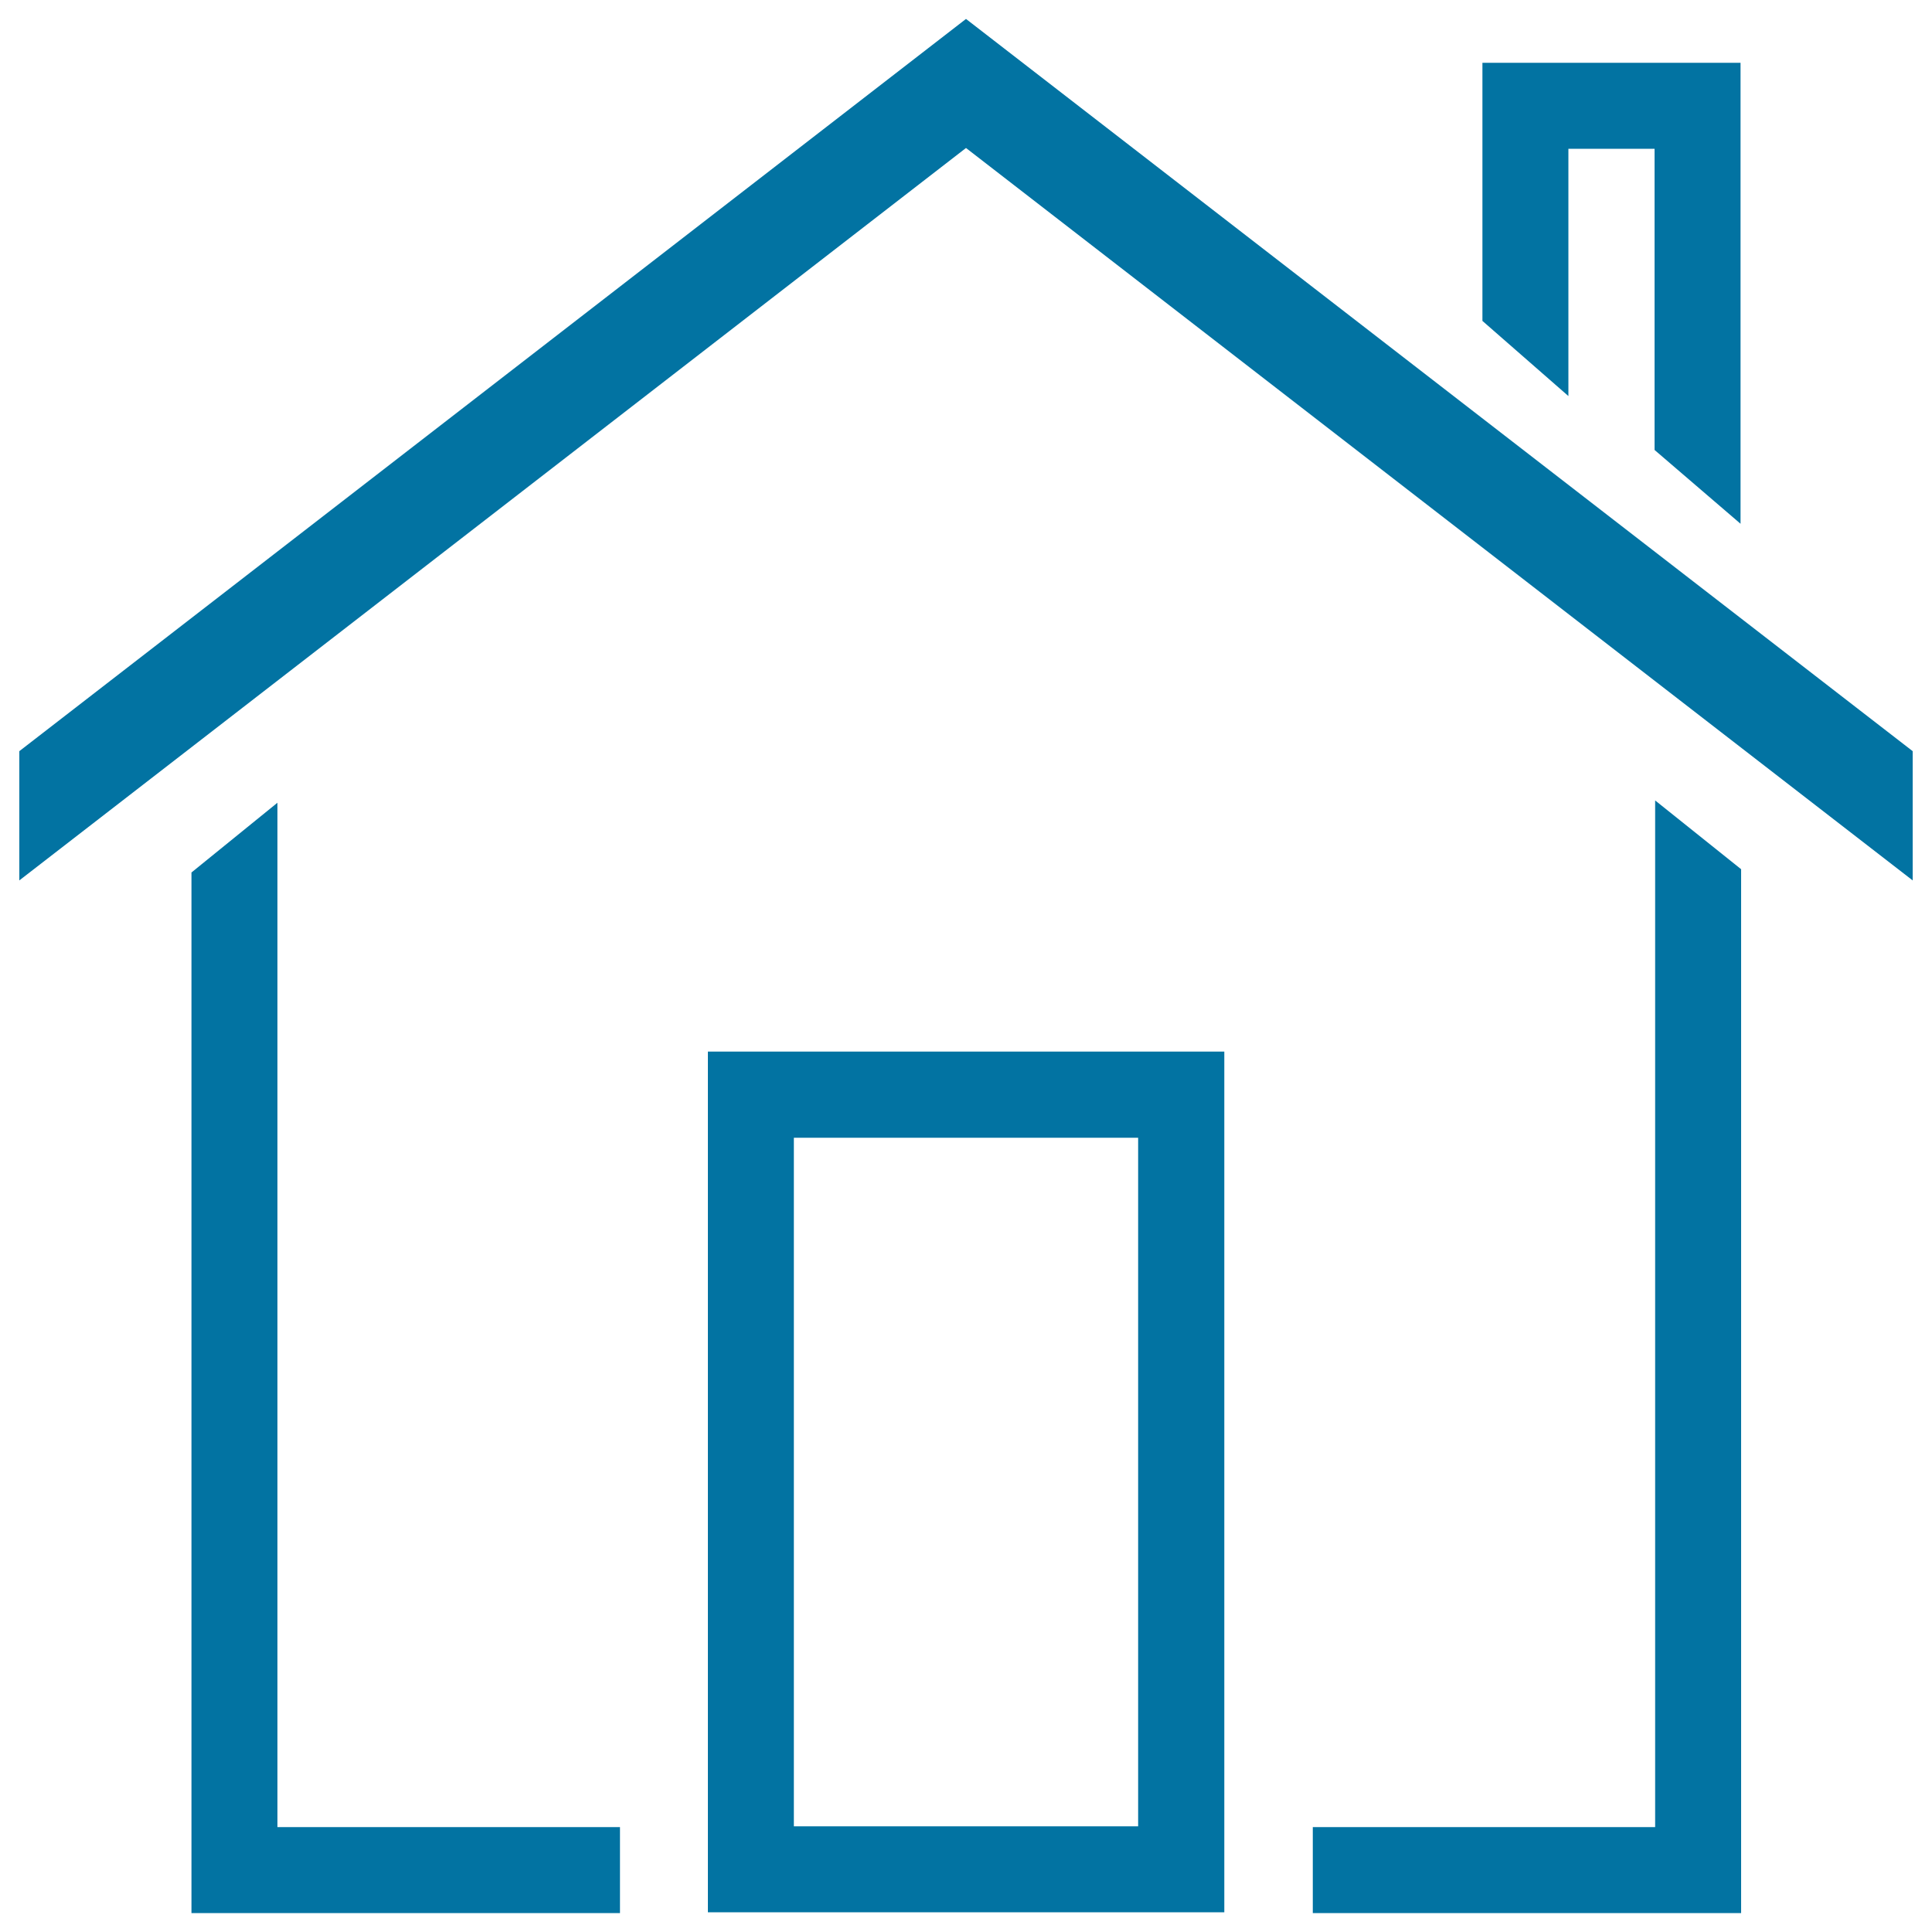
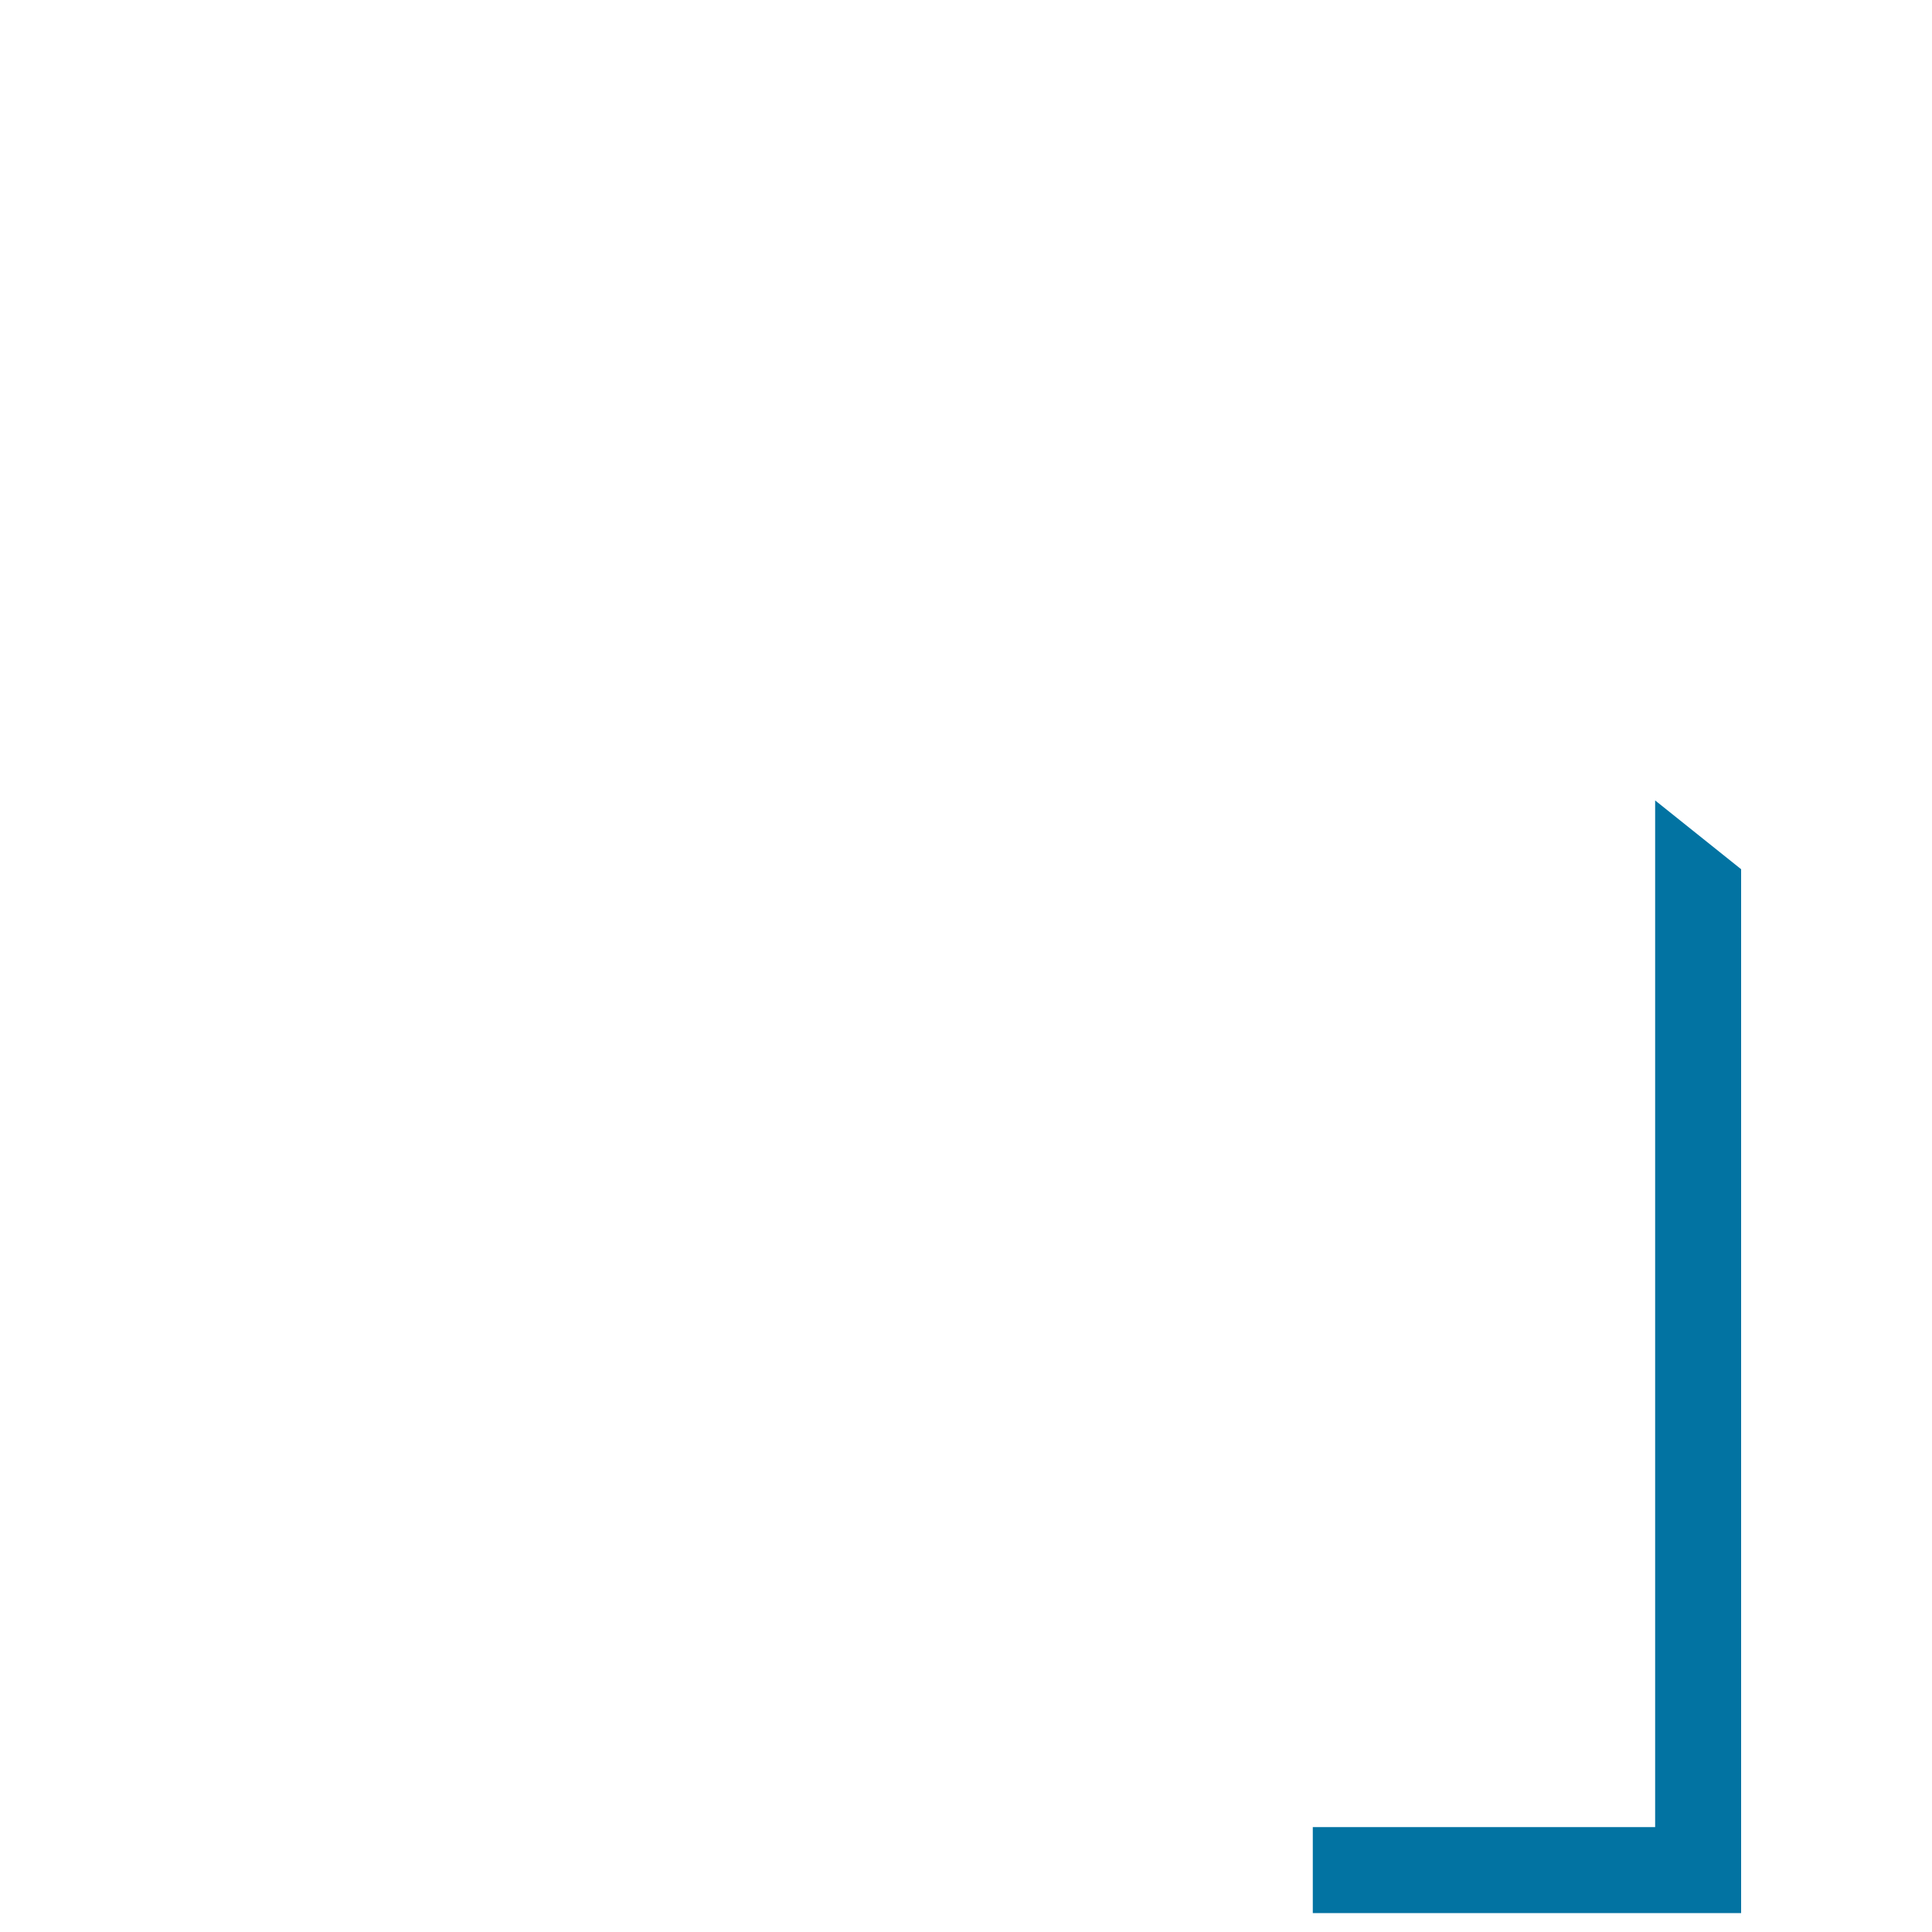
<svg xmlns="http://www.w3.org/2000/svg" viewBox="0 0 1000 1000" style="fill:#0273a2">
  <title>House Building Outline SVG icon</title>
  <g>
    <g>
-       <polygon points="10,388.8 10,455.7 500,76.6 990,455.7 990,388.8 500,9.8 " />
-       <polygon points="900.9,271.1 900.9,32.5 767.3,32.5 767.3,166.1 811.8,205 811.8,77 856.4,77 856.4,232.9 " />
      <polygon points="679.5,945.7 679.5,990.2 901.2,990.2 901.2,449.9 856.7,414.3 856.7,945.7 " />
-       <path d="M366.4,989.8h267.3V544.3H366.4V989.8z M410.9,588.9h178.2v356.4H410.9V588.9z" />
-       <polygon points="99.1,451.6 99.1,990.2 320.9,990.2 320.9,945.7 143.6,945.7 143.6,415.5 " />
    </g>
  </g>
</svg>